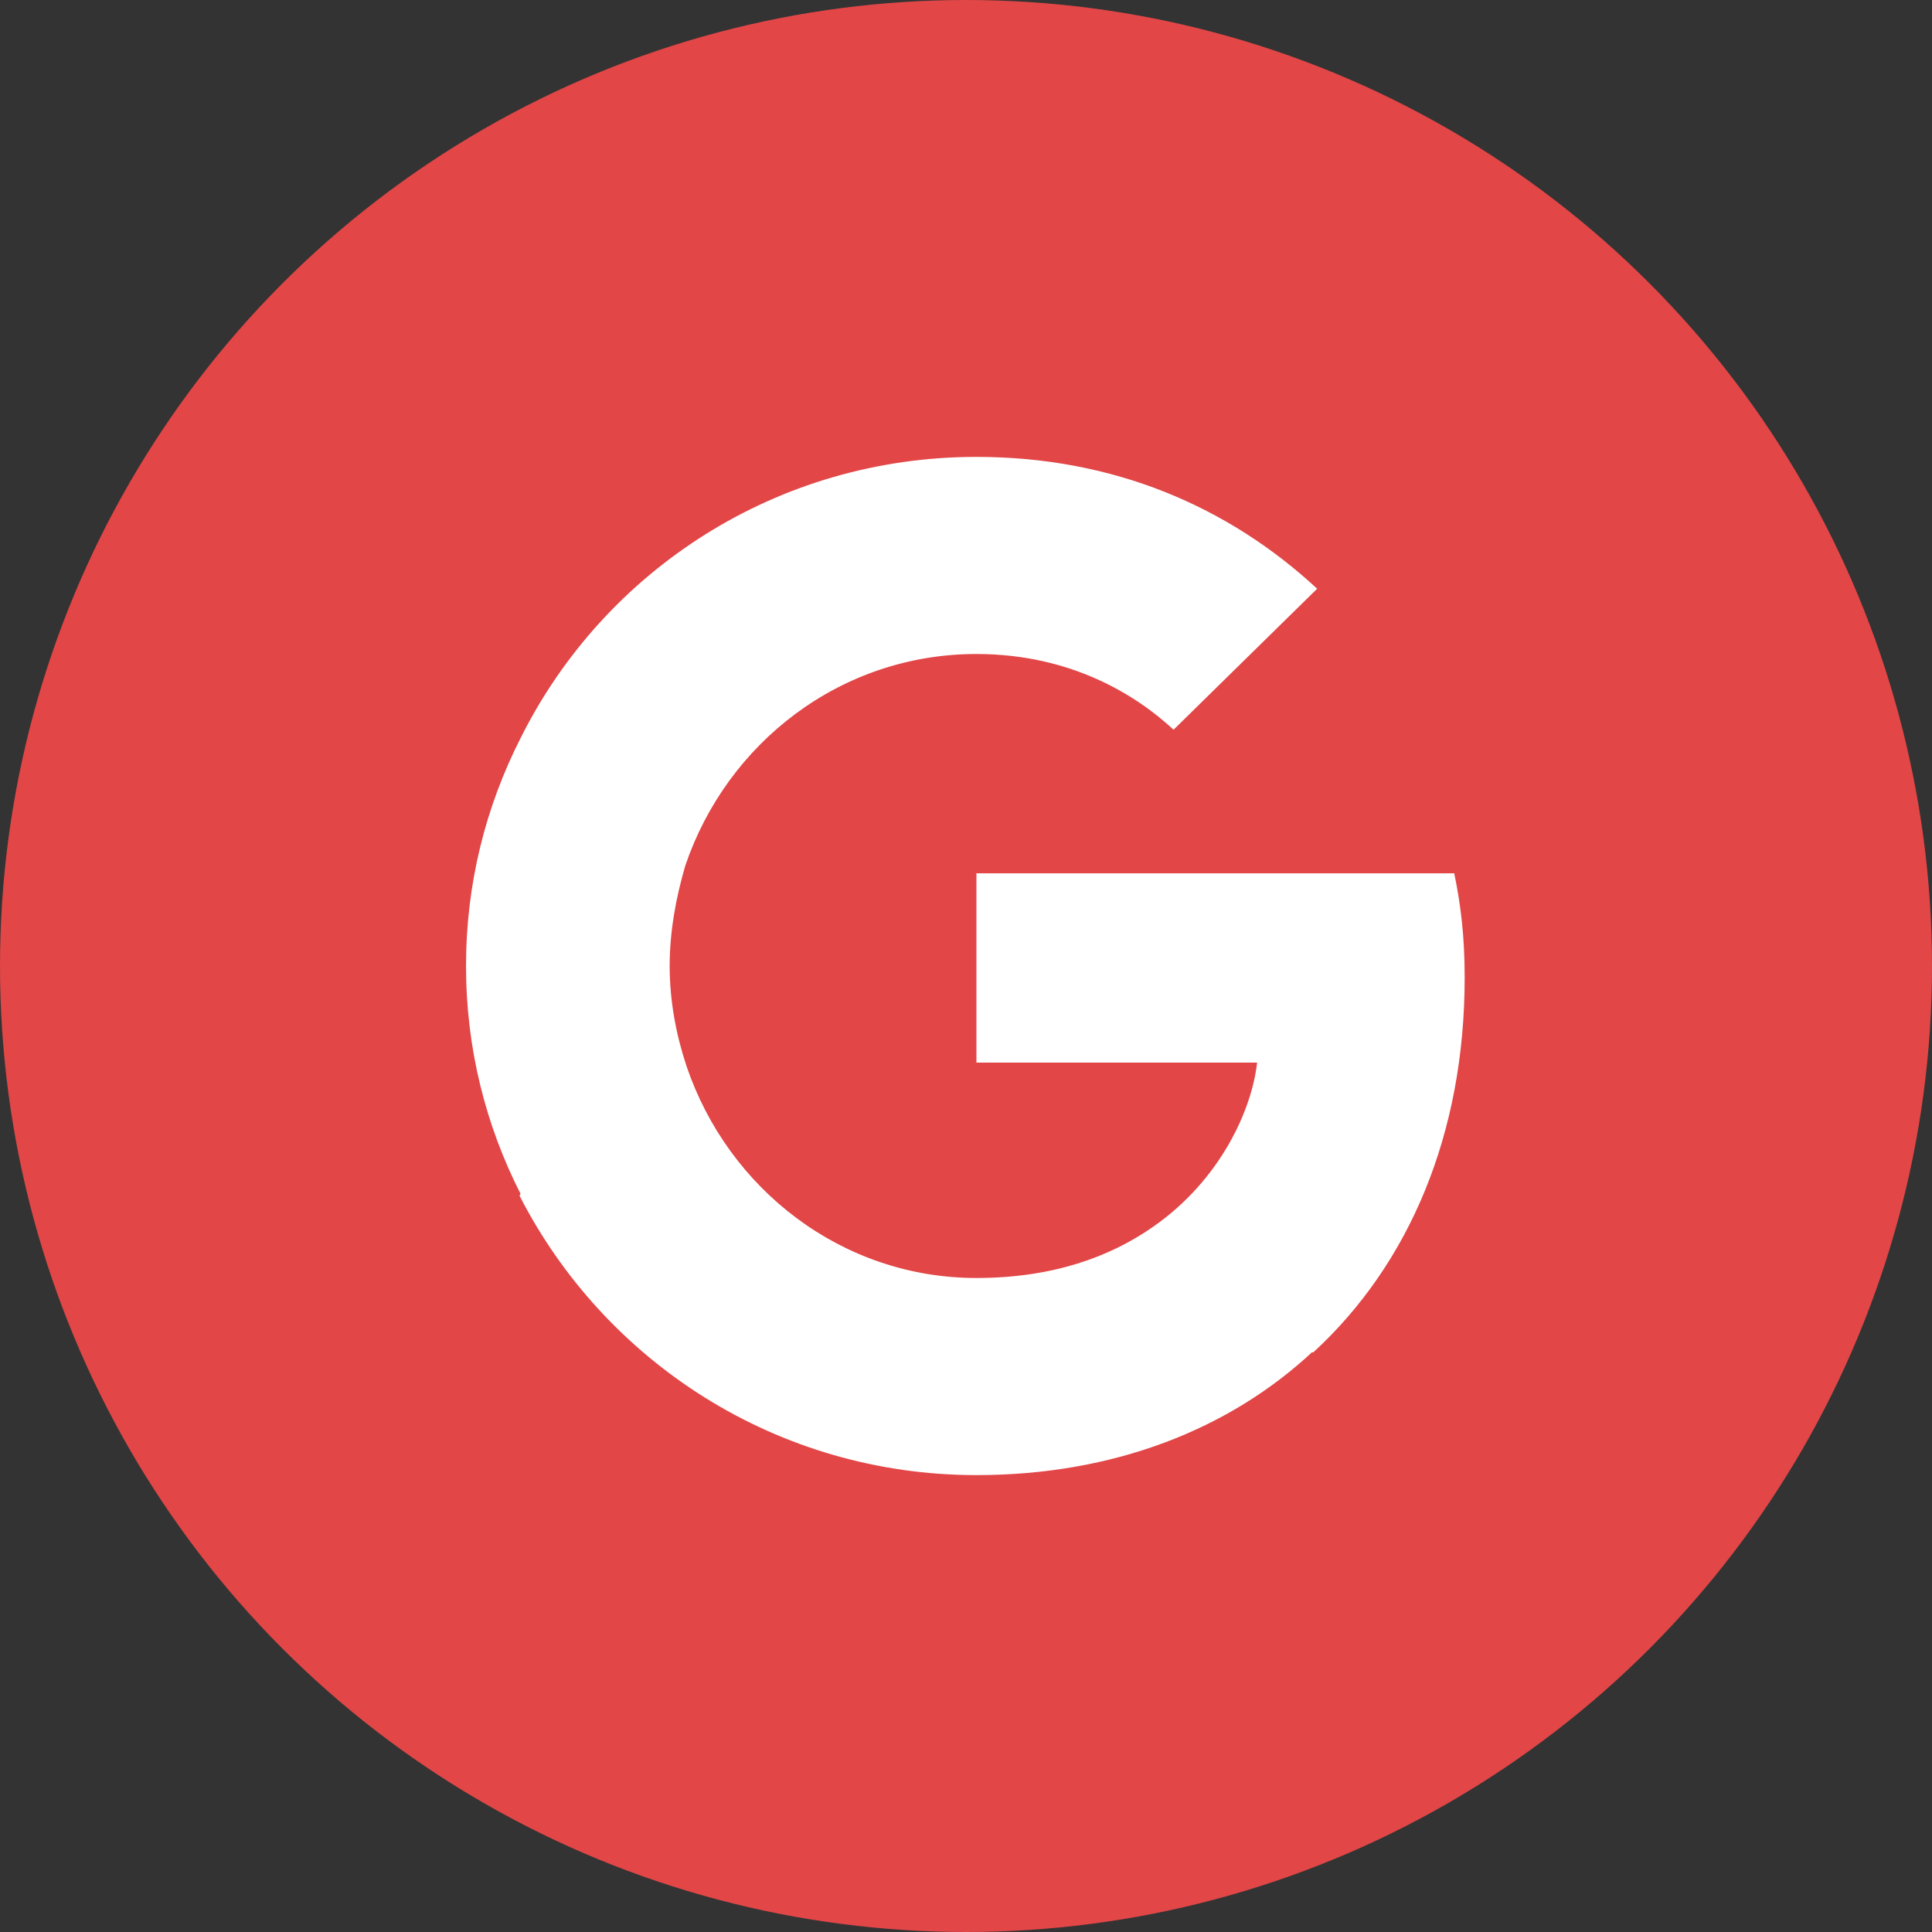
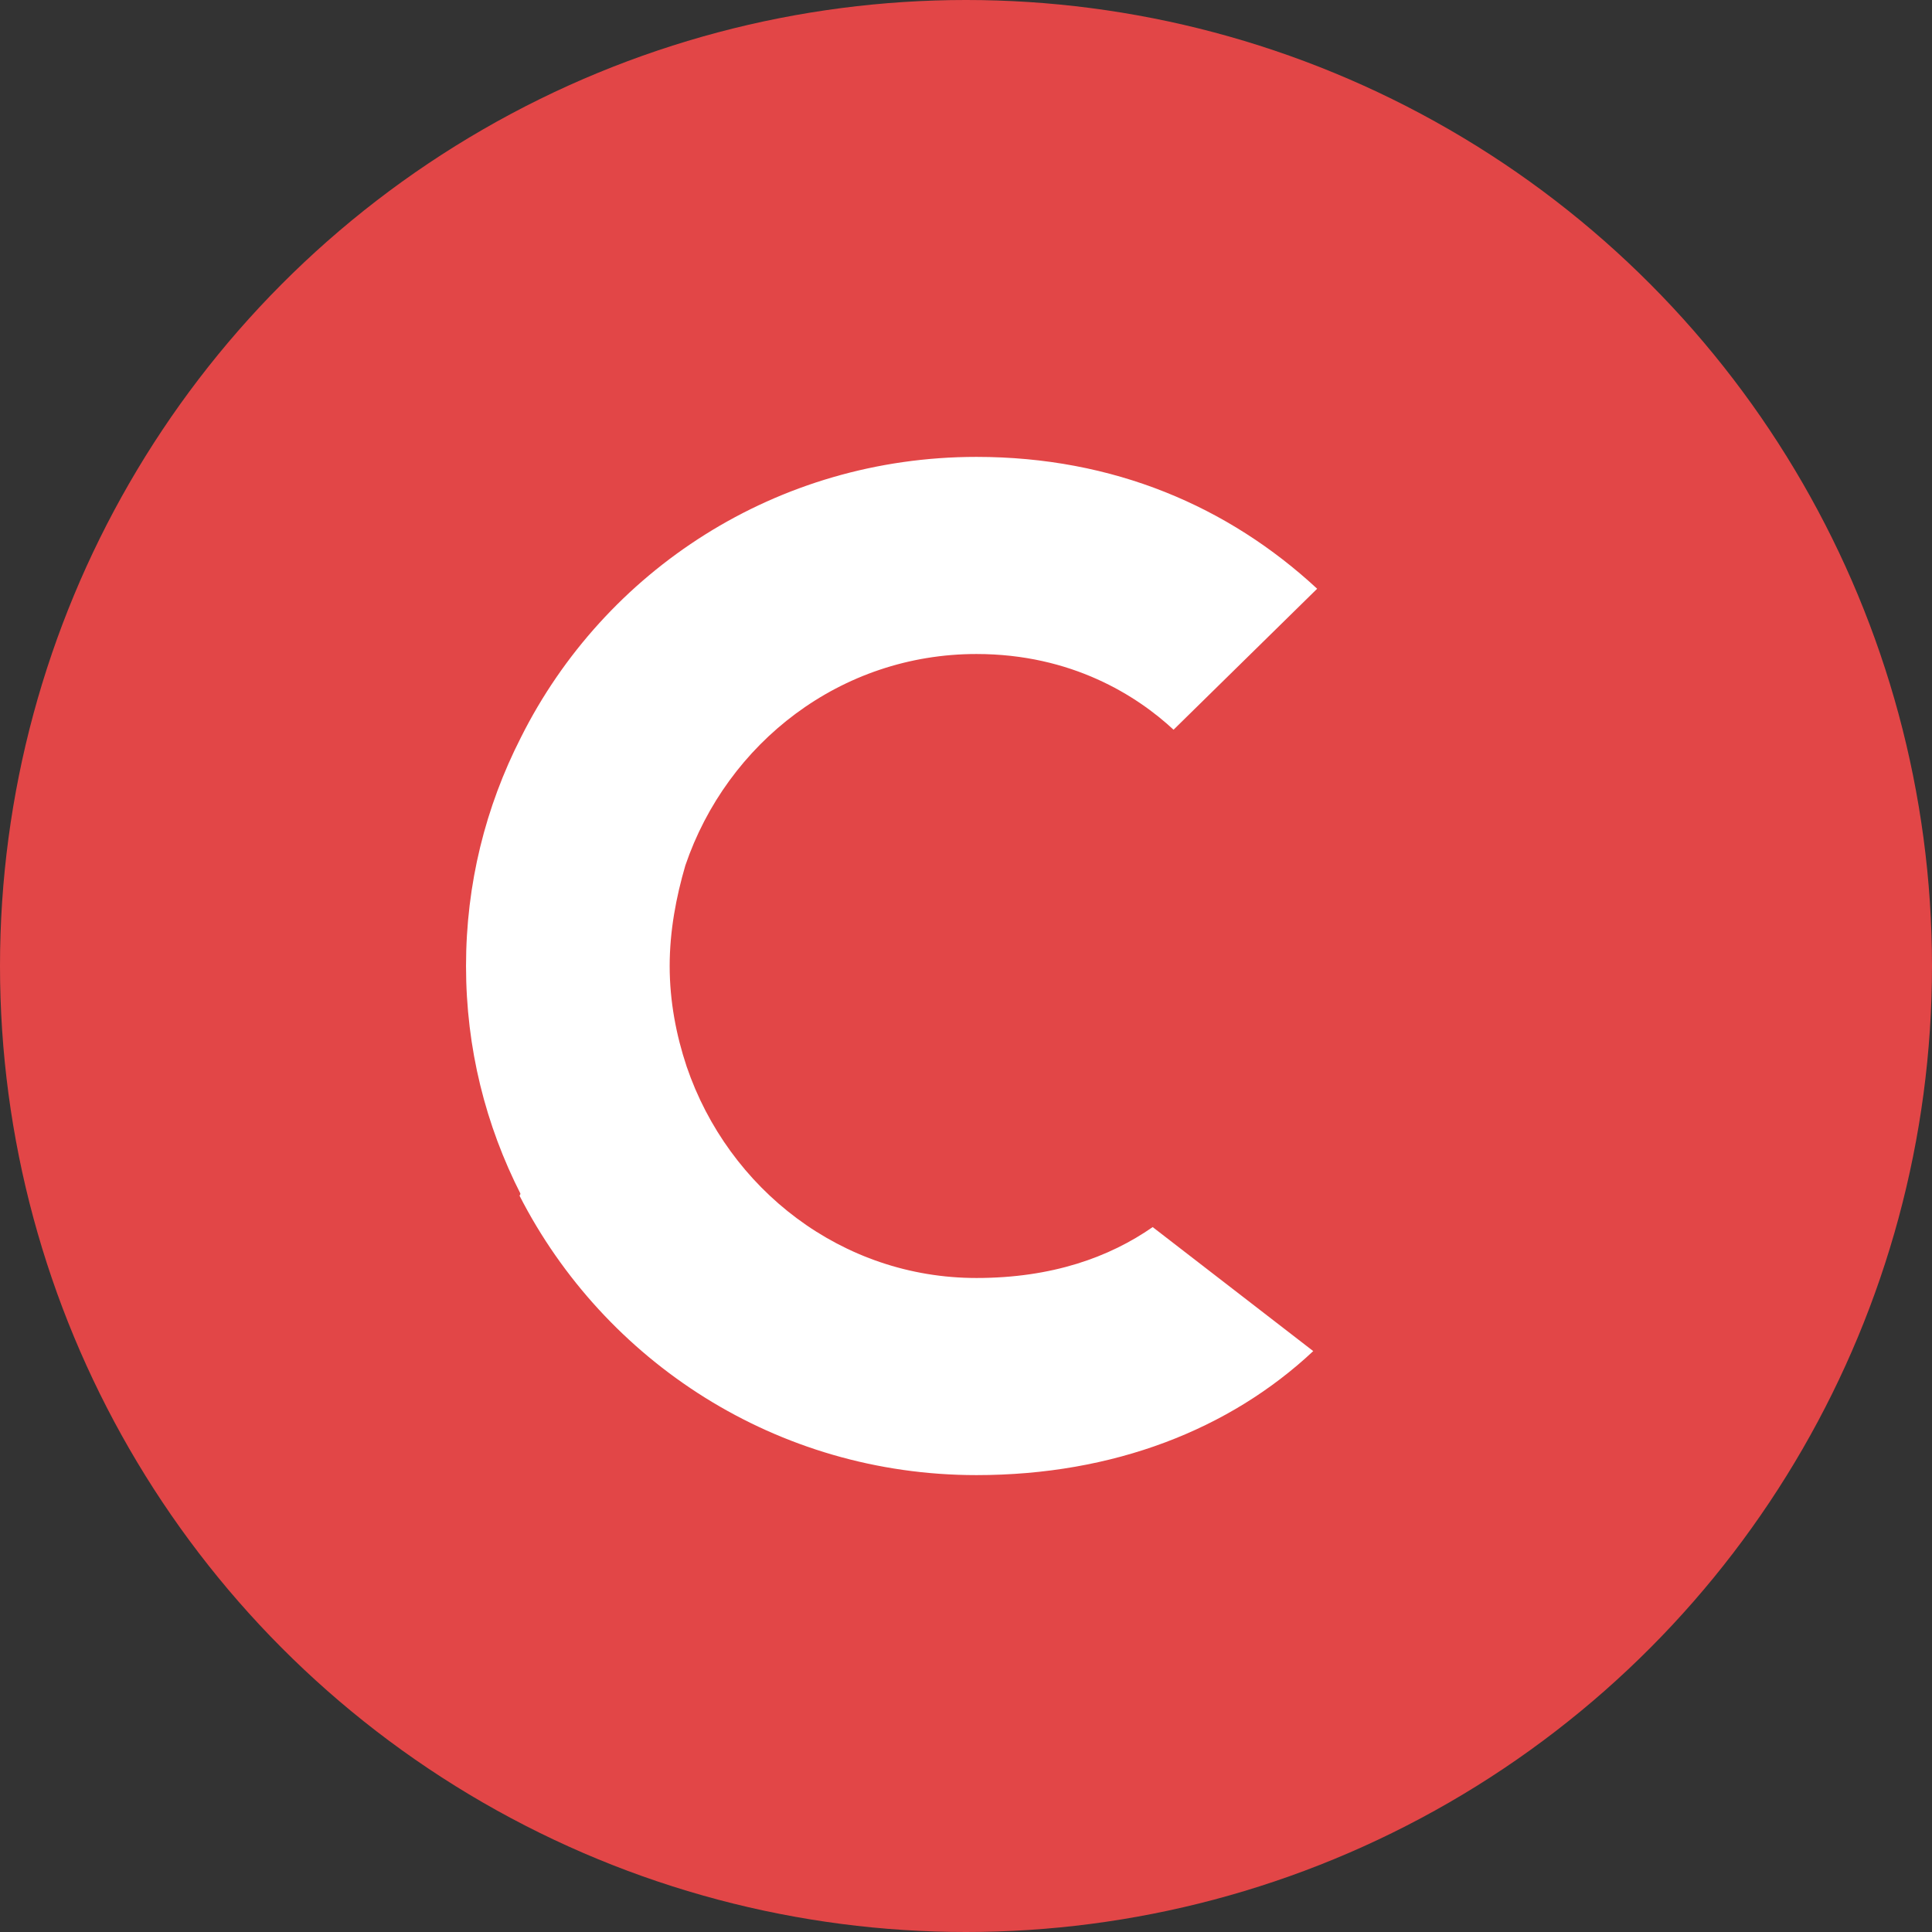
<svg xmlns="http://www.w3.org/2000/svg" version="1.1" id="圖層_1" x="0px" y="0px" viewBox="0 0 148 148" style="enable-background:new 0 0 148 148;" xml:space="preserve">
  <rect x="0" y="0" width="148" height="148" fill="#333333" stroke="none" />
  <style type="text/css">
	.st0{fill:#E24647;}
	.st1{fill:#FFFFFF;}
</style>
  <circle class="st0" cx="74" cy="74" r="74" />
  <g>
-     <path class="st1" d="M112.2,74.9c0-3.2-0.3-5.6-0.8-8H74.8v14.5h21.5c-0.4,3.6-2.8,9-8,12.6l-0.1,0.5l11.6,9l0.8,0.1   C108,96.8,112.2,86.8,112.2,74.9" />
    <path class="st1" d="M74.8,113c10.5,0,19.4-3.5,25.8-9.5L88.3,94c-3.3,2.3-7.7,3.9-13.5,3.9c-10.3,0-19-6.8-22.2-16.2l-0.5,0.1   l-12.1,9.4l-0.2,0.4C46.3,104.3,59.5,113,74.8,113" />
    <path class="st1" d="M52.6,81.7c-0.8-2.4-1.3-5-1.3-7.7c0-2.7,0.5-5.3,1.2-7.7v-0.5l-12.2-9.5l-0.4,0.2c-2.7,5.3-4.2,11.2-4.2,17.5   s1.5,12.2,4.2,17.5L52.6,81.7" />
    <path class="st1" d="M74.8,50.1c7.3,0,12.3,3.2,15.1,5.8l11-10.8C94.1,38.8,85.3,35,74.8,35c-15.3,0-28.5,8.7-34.9,21.5l12.6,9.8   C55.7,56.9,64.4,50.1,74.8,50.1" />
  </g>
</svg>